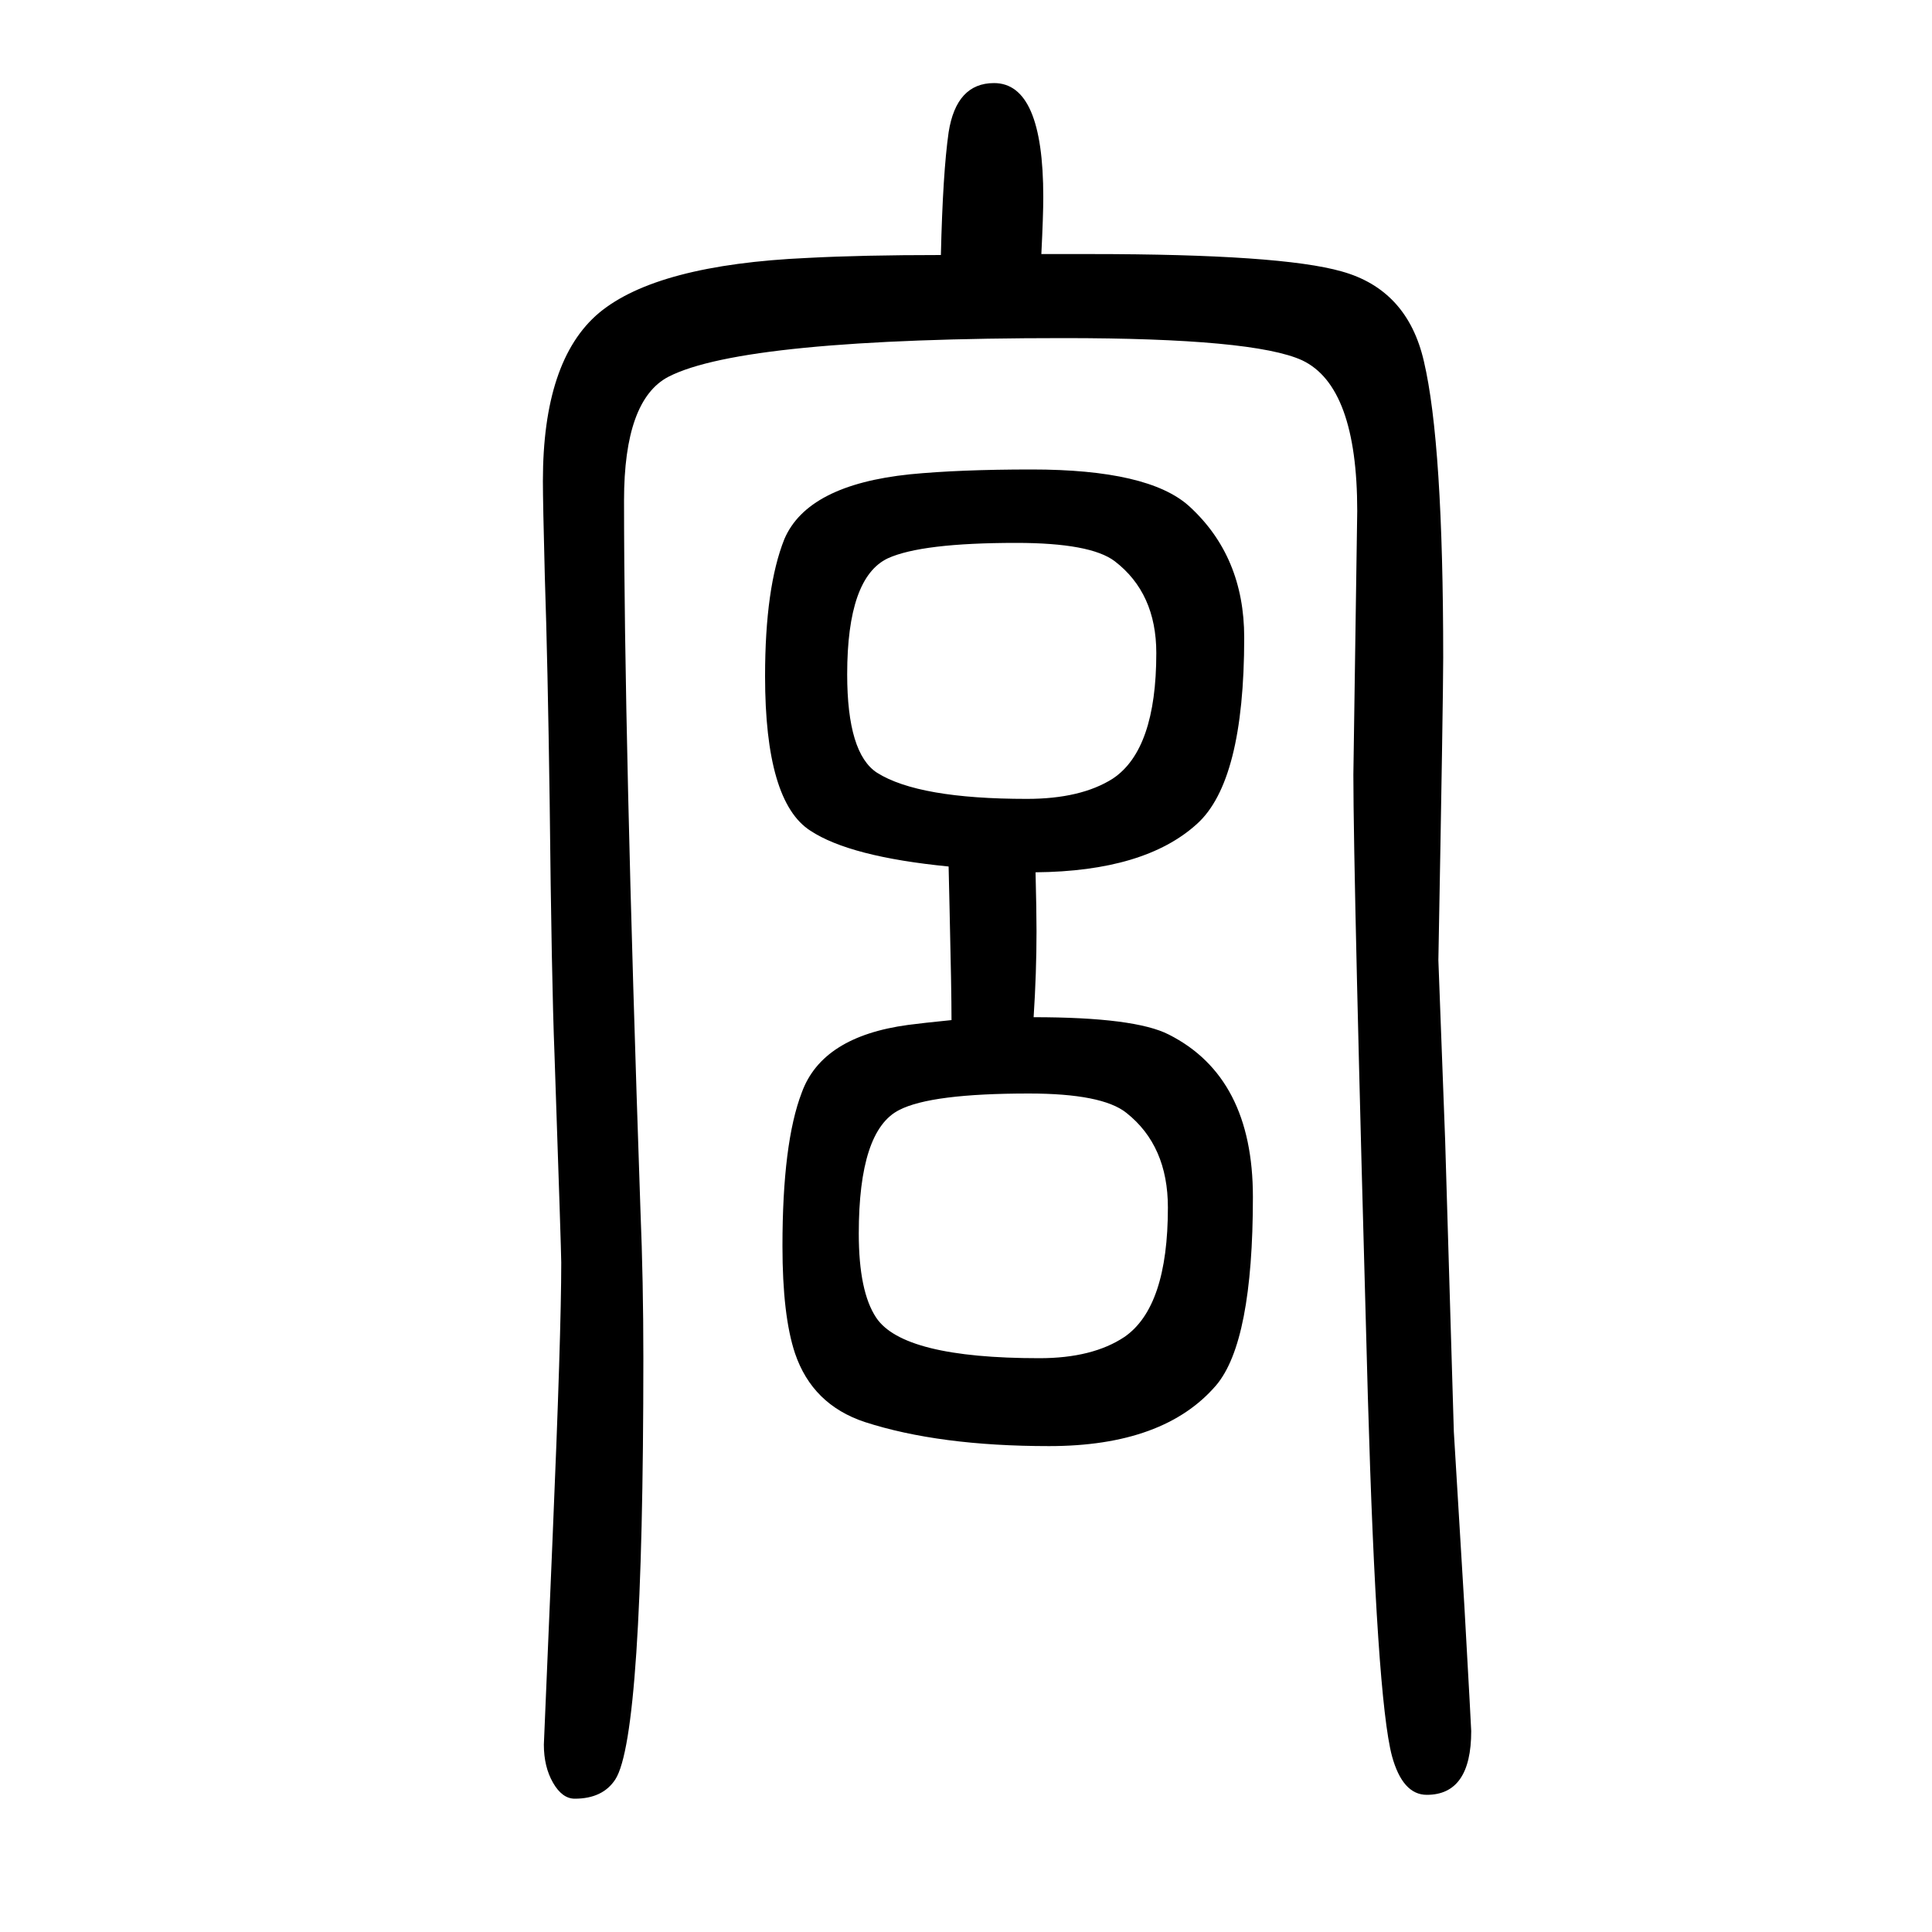
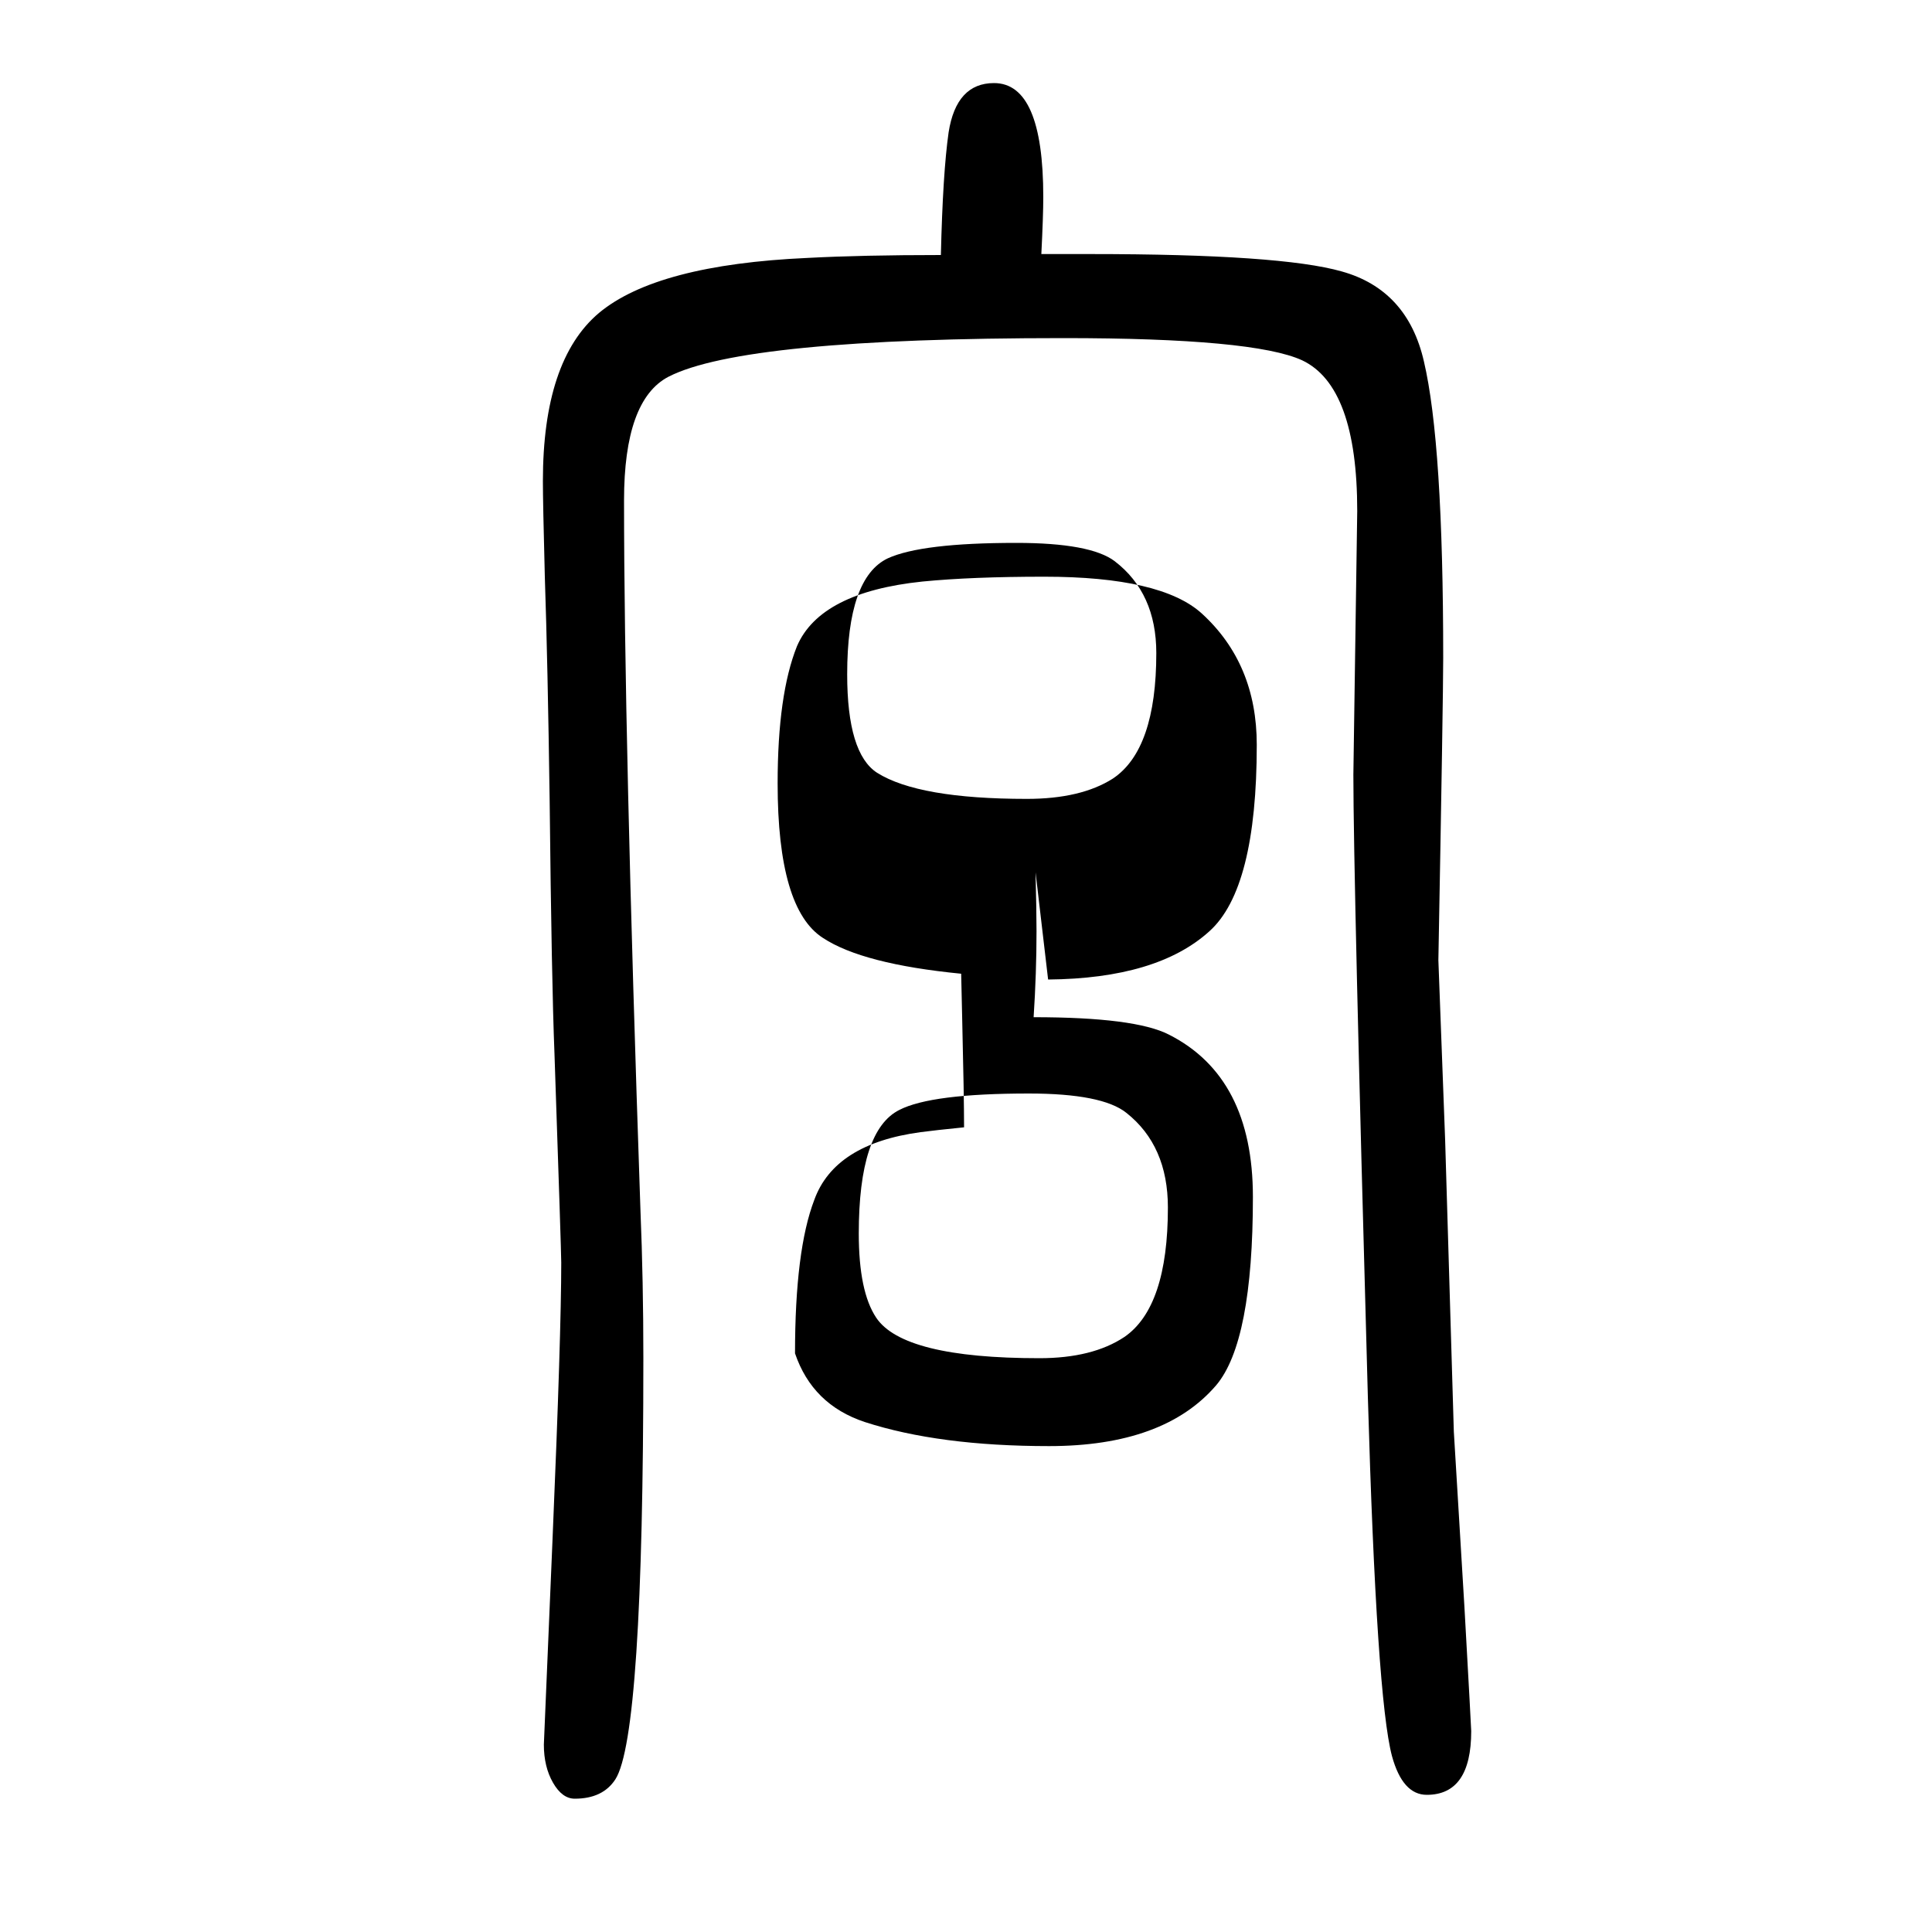
<svg xmlns="http://www.w3.org/2000/svg" height="100" width="100" version="1.1">
-   <path d="M1072 747q1 -40 1 -61q0 -43 -3 -89q105 0 140 -18q87 -44 87 -168q0 -150 -38 -195q-54 -63 -173 -63q-114 0 -191 25q-54 18 -72 71q-13 39 -13 111q0 107 20 159q21 58 110 70q15 2 45 5q0 31 -2 115l-1 44q-102 10 -143 37q-47 30 -47 160q0 92 20 142q24 56 130 67 q51 5 126 5q121 0 163 -38q57 -52 57 -136q0 -149 -49 -193q-54 -49 -167 -50zM1052 1088q-98 0 -133 -16q-42 -20 -42 -120q0 -82 31 -102q43 -27 155 -27q56 0 89 21q45 30 45 130q0 62 -43 95q-25 19 -102 19zM1065 518q-101 0 -134 -17q-42 -21 -42 -128q0 -60 18 -87 q28 -42 169 -42q55 0 88 22q45 31 45 134q0 64 -43 98q-25 20 -101 20zM974 1386q2 85 8 127q8 51 47 51q51 0 51 -118q0 -19 -2 -59h31h20q197 0 260 -18q68 -19 85 -93q20 -85 20 -307q0 -41 -5 -313l7 -186l9 -302l11 -182q7 -125 7 -128q0 -66 -46 -66q-25 0 -36 40 q-16 60 -25 372q-15 539 -15 644l4 273q0 129 -57 156q-50 23 -247 23q-331 0 -409 -40q-46 -24 -46 -128q0 -240 17 -735q3 -73 3 -153q0 -391 -29 -436q-13 -20 -42 -20q-13 0 -22.5 16.5t-9.5 39.5l9 213q9 212 9 286q0 11 -7 216q-3 75 -5 262q-2 143 -5 232 q-2 77 -2 99q0 125 58 174q60 50 216 57q56 3 138 3z" style="" transform="scale(0.05 -0.05) translate(0 -1650)" />
+   <path d="M1072 747q1 -40 1 -61q0 -43 -3 -89q105 0 140 -18q87 -44 87 -168q0 -150 -38 -195q-54 -63 -173 -63q-114 0 -191 25q-54 18 -72 71q0 107 20 159q21 58 110 70q15 2 45 5q0 31 -2 115l-1 44q-102 10 -143 37q-47 30 -47 160q0 92 20 142q24 56 130 67 q51 5 126 5q121 0 163 -38q57 -52 57 -136q0 -149 -49 -193q-54 -49 -167 -50zM1052 1088q-98 0 -133 -16q-42 -20 -42 -120q0 -82 31 -102q43 -27 155 -27q56 0 89 21q45 30 45 130q0 62 -43 95q-25 19 -102 19zM1065 518q-101 0 -134 -17q-42 -21 -42 -128q0 -60 18 -87 q28 -42 169 -42q55 0 88 22q45 31 45 134q0 64 -43 98q-25 20 -101 20zM974 1386q2 85 8 127q8 51 47 51q51 0 51 -118q0 -19 -2 -59h31h20q197 0 260 -18q68 -19 85 -93q20 -85 20 -307q0 -41 -5 -313l7 -186l9 -302l11 -182q7 -125 7 -128q0 -66 -46 -66q-25 0 -36 40 q-16 60 -25 372q-15 539 -15 644l4 273q0 129 -57 156q-50 23 -247 23q-331 0 -409 -40q-46 -24 -46 -128q0 -240 17 -735q3 -73 3 -153q0 -391 -29 -436q-13 -20 -42 -20q-13 0 -22.5 16.5t-9.5 39.5l9 213q9 212 9 286q0 11 -7 216q-3 75 -5 262q-2 143 -5 232 q-2 77 -2 99q0 125 58 174q60 50 216 57q56 3 138 3z" style="" transform="scale(0.05 -0.05) translate(0 -1650)" />
</svg>